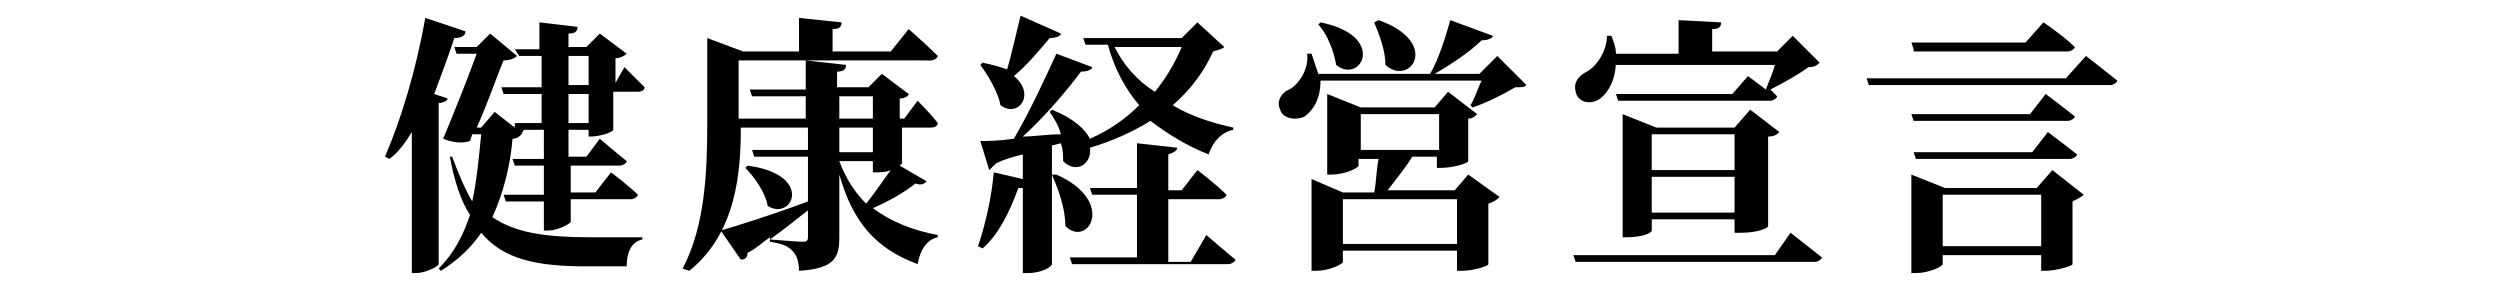
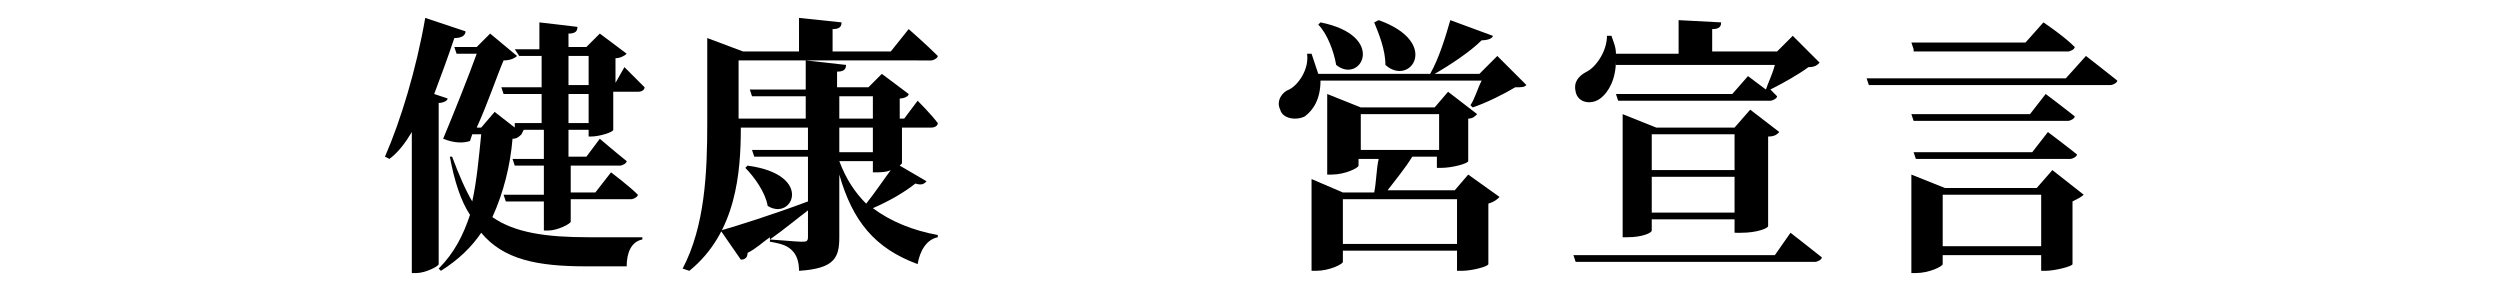
<svg xmlns="http://www.w3.org/2000/svg" version="1.1" id="レイヤー_1" x="0px" y="0px" viewBox="0 0 111.7 13.1" style="enable-background:new 0 0 111.7 13.1;" xml:space="preserve">
  <g>
    <path d="M19.6,11.8c0,0.1-0.6,0.4-1,0.4h-0.2V5.9c-0.3,0.5-0.6,0.9-1,1.2l-0.2-0.1c0.7-1.6,1.4-3.9,1.8-6.2l1.8,0.6   c0,0.2-0.2,0.3-0.5,0.3c-0.3,0.9-0.6,1.7-0.9,2.5L20,4.4c0,0.1-0.2,0.2-0.4,0.2V11.8z M26.3,6.2V5.8h-0.9v1.2h0.8l0.6-0.8   c0,0,0.7,0.6,1.2,1c0,0.1-0.2,0.2-0.3,0.2h-2.2v1.2h1.1l0.7-0.9c0,0,0.8,0.6,1.2,1c0,0.1-0.2,0.2-0.3,0.2h-2.7v1   c0,0.1-0.6,0.4-1,0.4h-0.2V9h-1.7l-0.1-0.3h1.8V7.4h-1.3l-0.1-0.3h1.4V5.8h-0.9L23.3,6c-0.1,0.1-0.2,0.2-0.4,0.2   c-0.1,1.2-0.4,2.4-0.9,3.5c1,0.7,2.4,0.9,4.3,0.9c0.6,0,1.8,0,2.4,0v0.1c-0.5,0.1-0.7,0.6-0.7,1.2h-1.8c-2.2,0-3.7-0.3-4.7-1.5   c-0.4,0.6-1,1.2-1.8,1.7L19.6,12c0.7-0.7,1.1-1.5,1.4-2.4C20.6,9,20.3,8.1,20.1,7l0.1,0c0.3,0.8,0.6,1.5,0.9,2c0.2-0.9,0.3-2,0.4-3   h-0.4L21,6.3c-0.3,0.1-0.7,0.1-1.2-0.1c0.5-1.2,1.1-2.7,1.5-3.8h-0.9l-0.1-0.3h1l0.6-0.6l1.2,1c-0.1,0.1-0.3,0.2-0.6,0.2   c-0.3,0.7-0.7,1.9-1.2,3h0.2l0.6-0.7L23,5.7L23,5.5h1.2V4.2h-1.7l-0.1-0.3h1.8V2.5h-1L23,2.2h1.1V1l1.7,0.2c0,0.2-0.1,0.3-0.4,0.3   v0.6h0.8l0.6-0.6l1.2,0.9c-0.1,0.1-0.3,0.2-0.5,0.2v1.1L27.9,3c0,0,0.6,0.6,0.9,0.9c0,0.1-0.1,0.2-0.3,0.2h-1.1v1.7   c0,0.1-0.6,0.3-1,0.3H26.3z M25.4,3.8h0.9V2.5h-0.9V3.8z M26.3,5.5V4.2h-0.9v1.3H26.3z" />
    <path d="M41.4,8.1c-0.1,0.1-0.2,0.2-0.5,0.1C40.4,8.6,39.7,9,39,9.3c0.8,0.6,1.8,1,2.9,1.2v0.1c-0.5,0.1-0.8,0.6-0.9,1.2   c-1.9-0.7-2.9-1.9-3.5-4v2.8c0,0.9-0.2,1.4-1.8,1.5c0-0.4-0.1-0.7-0.3-0.9c-0.2-0.2-0.4-0.3-1-0.4v-0.2c-0.3,0.2-0.6,0.5-1,0.7   c0,0.2-0.1,0.3-0.3,0.3l-0.9-1.3c0.7-0.2,2.3-0.7,3.9-1.3v-2h-2.4l-0.1-0.3h2.5V5.7h-3c0,2-0.2,4.7-2.3,6.4L30.5,12   c1-1.9,1.1-4.3,1.1-6.5V1.7l1.6,0.6h2.5V0.8L37.6,1c0,0.2-0.1,0.3-0.4,0.3v1h2.6l0.8-1c0,0,0.8,0.7,1.3,1.2c0,0.1-0.2,0.2-0.3,0.2   H33v2.6h3V4.3h-2.4l-0.1-0.3h2.5V2.7l1.8,0.2c0,0.2-0.1,0.3-0.4,0.3v0.7h1.4l0.6-0.6l1.2,0.9c0,0.1-0.2,0.2-0.4,0.2v0.9h0.2L41,4.5   c0,0,0.6,0.6,0.9,1c0,0.1-0.1,0.2-0.3,0.2h-1.3v1.6c0,0,0,0-0.1,0.1L41.4,8.1z M33.4,7.4c3,0.4,2,2.5,0.9,1.8   c-0.1-0.6-0.6-1.3-1-1.7L33.4,7.4z M36.1,9.4c-0.4,0.3-1,0.8-1.7,1.3c0.1,0,1.2,0.1,1.4,0.1c0.2,0,0.3,0,0.3-0.2V9.4z M37.4,5.3H39   V4.3h-1.5V5.3z M37.4,6.8H39V5.7h-1.5V6.8z M37.5,7.2c0.3,0.8,0.7,1.4,1.2,1.9c0.4-0.5,0.8-1.1,1.1-1.5c-0.2,0.1-0.5,0.1-0.7,0.1   H39V7.2H37.5z" />
-     <path d="M47.4,1.5c0,0.1-0.2,0.2-0.5,0.2c-0.5,0.6-1.1,1.3-1.6,1.7c1,0.8,0.2,1.9-0.6,1.3c-0.1-0.6-0.6-1.4-0.9-1.8l0.1-0.1   c0.5,0.1,0.8,0.2,1.1,0.3c0.2-0.7,0.4-1.6,0.6-2.4L47.4,1.5z M47,6.5v5.3c0,0.1-0.4,0.4-1.1,0.4h-0.2V8.4c0,0-0.1,0-0.2,0   c-0.4,1.1-0.9,2.1-1.6,2.7l-0.2-0.1c0.3-0.9,0.6-2.1,0.7-3.3l1.3,0.3V6.9c-0.4,0.1-0.8,0.2-1.2,0.4c-0.1,0.1-0.2,0.2-0.3,0.3   l-0.4-1.3c0.3,0,0.8,0,1.5-0.1c0.7-1.2,1.4-2.7,1.9-3.8L48.8,3c0,0.1-0.2,0.2-0.5,0.2c-0.6,0.8-1.6,2-2.6,2.9   c0.5,0,1.1-0.1,1.7-0.1c-0.1-0.4-0.3-0.7-0.5-1L47,4.9c1,0.4,1.5,0.9,1.7,1.3c0.9-0.4,1.6-0.9,2.2-1.5c-0.6-0.7-1.1-1.6-1.4-2.7h-1   l-0.1-0.3h4.4L53.5,1l1.2,1.1c-0.1,0.1-0.2,0.1-0.5,0.2c-0.4,0.9-1,1.7-1.8,2.4c0.8,0.5,1.8,0.8,2.7,1l0,0.1   c-0.5,0.1-0.9,0.5-1.1,1.1c-1-0.4-1.8-0.9-2.6-1.5c-0.8,0.5-1.7,0.9-2.7,1.2c0.1,0.7-0.6,1.2-1.2,0.6c0-0.3,0-0.5-0.1-0.8L47,6.5z    M47.2,7.8c2.7,1.2,1.4,3.3,0.4,2.3c0-0.8-0.3-1.6-0.6-2.3L47.2,7.8z M53.9,10.5c0,0,0.8,0.7,1.3,1.1c0,0.1-0.2,0.2-0.3,0.2h-7   l-0.1-0.3h3V8.7h-2l-0.1-0.3h2.1v-2l1.8,0.2c0,0.1-0.1,0.2-0.4,0.3v1.6h0.6l0.7-0.9c0,0,0.8,0.6,1.3,1.1c0,0.1-0.2,0.2-0.3,0.2   h-2.3v2.8h1L53.9,10.5z M49.8,2.1c0.4,0.8,1,1.5,1.8,2c0.5-0.6,0.9-1.3,1.2-2H49.8z" />
    <path d="M68.2,3.8c-0.1,0.1-0.2,0.1-0.5,0.1c-0.5,0.3-1.3,0.7-1.9,0.9l-0.1-0.1C65.9,4.4,66,4,66.2,3.6h-7.2c0,0.8-0.3,1.3-0.7,1.6   c-0.4,0.2-1,0.1-1.1-0.3C57,4.5,57.3,4.1,57.6,4c0.4-0.2,0.9-0.9,0.8-1.6h0.2c0.1,0.3,0.2,0.6,0.3,0.9h5c0.4-0.7,0.7-1.7,0.9-2.4   l1.9,0.7c0,0.1-0.2,0.2-0.5,0.2c-0.5,0.5-1.4,1.1-2.1,1.5h2l0.8-0.8L68.2,3.8z M65.6,7.8l1.4,1c-0.1,0.1-0.2,0.2-0.5,0.3v2.7   c0,0.1-0.7,0.3-1.2,0.3h-0.2v-0.9H60v0.5c0,0.1-0.6,0.4-1.2,0.4h-0.2V8l1.4,0.6h1.4c0.1-0.5,0.1-1.1,0.2-1.5h-0.9v0.3   c0,0.1-0.6,0.4-1.2,0.4h-0.2V4.2l1.5,0.6h3.3l0.6-0.7l1.3,1c-0.1,0.1-0.2,0.2-0.4,0.2v1.9c0,0.1-0.7,0.3-1.2,0.3h-0.2V7h-1.1   c-0.3,0.5-0.8,1.1-1.1,1.5H65L65.6,7.8z M59,1c3,0.6,1.8,2.8,0.7,1.9c-0.1-0.6-0.4-1.4-0.8-1.8L59,1z M65.1,10.9v-2H60v2H65.1z    M60.8,6.7h3.5V5.1h-3.5V6.7z M61.6,0.9c2.8,1,1.4,3,0.3,2c0-0.7-0.3-1.4-0.5-1.9L61.6,0.9z" />
    <path d="M80,10.4c0,0,0.9,0.7,1.4,1.1c0,0.1-0.2,0.2-0.3,0.2H70.4l-0.1-0.3h9L80,10.4z M72.2,2.7c0,0.8-0.3,1.4-0.7,1.7   c-0.4,0.3-1,0.2-1.1-0.3c-0.1-0.4,0.1-0.7,0.5-0.9c0.4-0.2,0.9-0.9,0.9-1.6l0.2,0c0.1,0.3,0.2,0.5,0.2,0.8H75V0.9L76.9,1   c0,0.2-0.1,0.3-0.4,0.3v1h2.9l0.7-0.7l1.2,1.2C81.2,2.9,81.1,3,80.8,3c-0.4,0.3-1.1,0.7-1.7,1c0.1,0.1,0.2,0.2,0.3,0.3   c0,0.1-0.2,0.2-0.3,0.2h-6.8l-0.1-0.3h5.2l0.7-0.8c0,0,0.4,0.3,0.8,0.6c0.1-0.3,0.3-0.7,0.4-1.1H72.2z M77.5,10.5V9.8h-3.7v0.5   c0,0.1-0.4,0.3-1.1,0.3h-0.2V5.1l1.5,0.6h3.5l0.7-0.8l1.3,1C79.4,6,79.3,6.1,79,6.1v4c0,0.1-0.5,0.3-1.2,0.3H77.5z M73.8,6v1.6h3.7   V6H73.8z M77.5,9.5V7.9h-3.7v1.6H77.5z" />
    <path d="M93.2,2.5c0,0,0.9,0.7,1.4,1.1c0,0.1-0.2,0.2-0.3,0.2H83.5l-0.1-0.3h8.9L93.2,2.5z M91.7,7.6l1.4,1.1   c-0.1,0.1-0.3,0.2-0.5,0.3v2.8c0,0.1-0.8,0.3-1.2,0.3h-0.2v-0.7h-4.4v0.4c0,0.1-0.6,0.4-1.2,0.4h-0.2V7.8l1.5,0.6H91L91.7,7.6z    M85.5,2.2l-0.1-0.3h5.1l0.8-0.9c0,0,0.9,0.6,1.4,1.1c0,0.1-0.2,0.2-0.3,0.2H85.5z M91.4,4.2c0,0,0.8,0.6,1.3,1   c0,0.1-0.2,0.2-0.3,0.2h-6.9l-0.1-0.3h5.3L91.4,4.2z M91.5,5.9c0,0,0.8,0.6,1.3,1c0,0.1-0.2,0.2-0.3,0.2h-6.9l-0.1-0.3h5.3   L91.5,5.9z M91.2,11V8.7h-4.4V11H91.2z" />
  </g>
</svg>